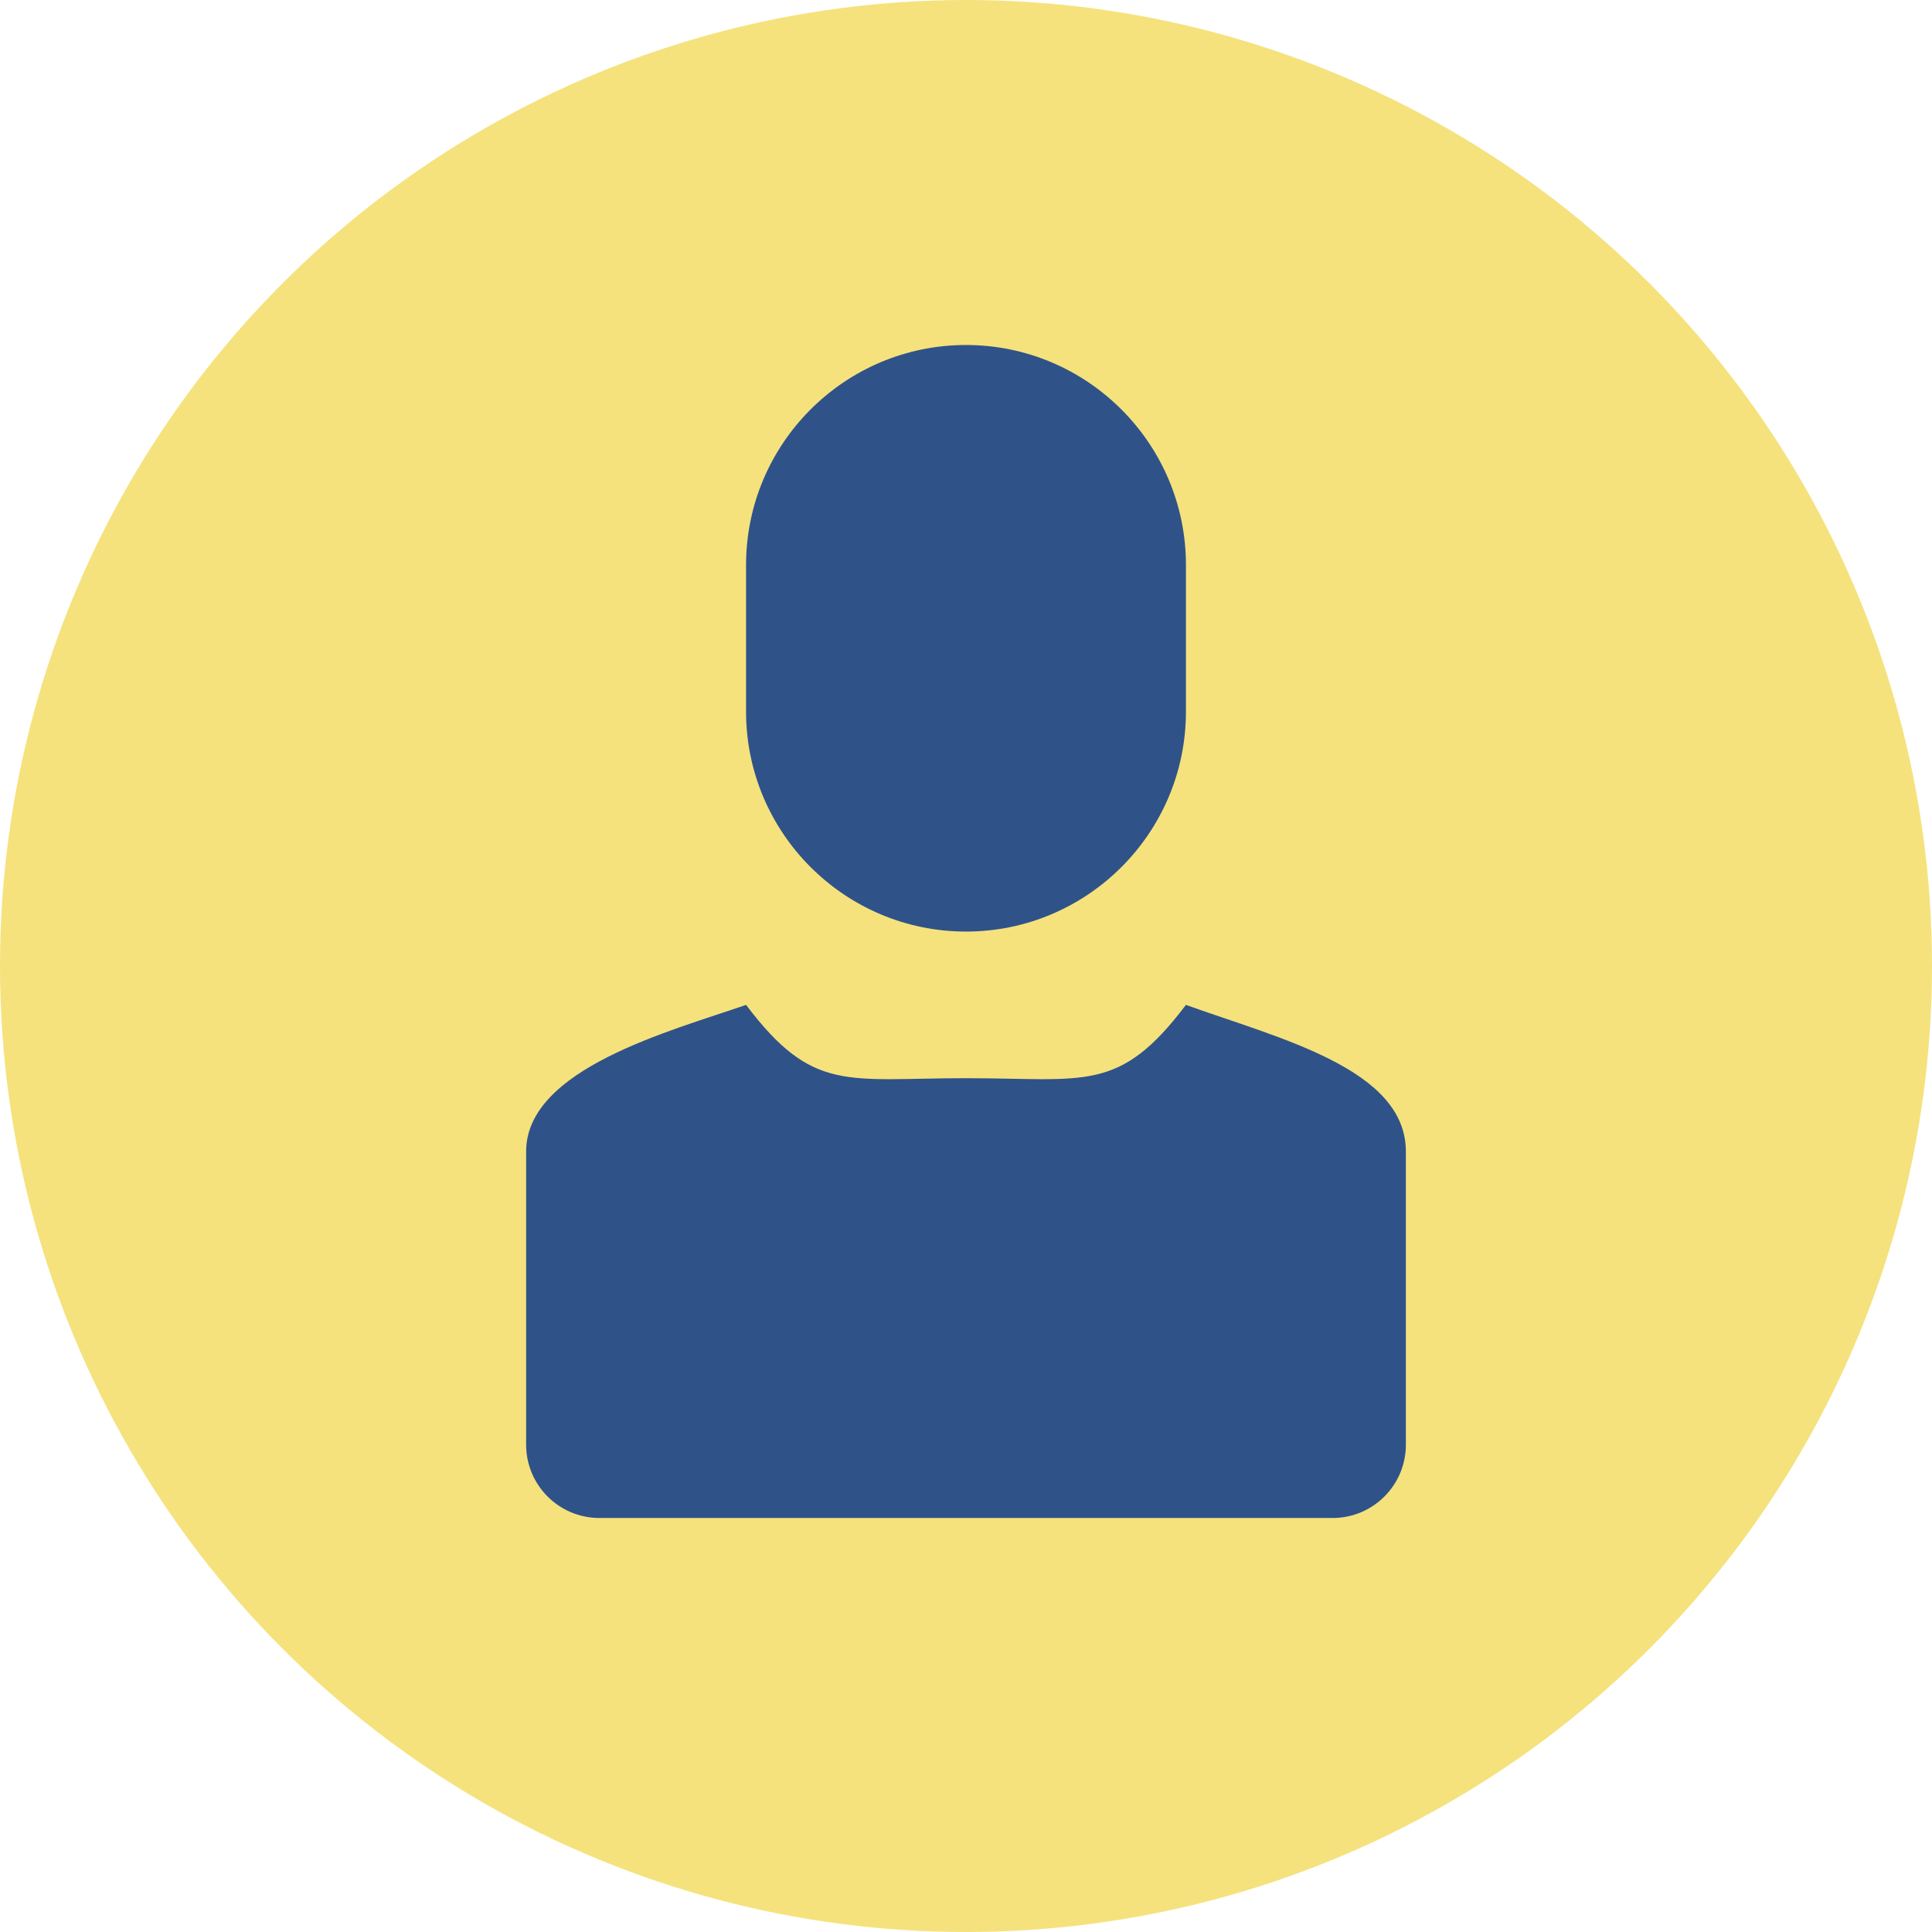
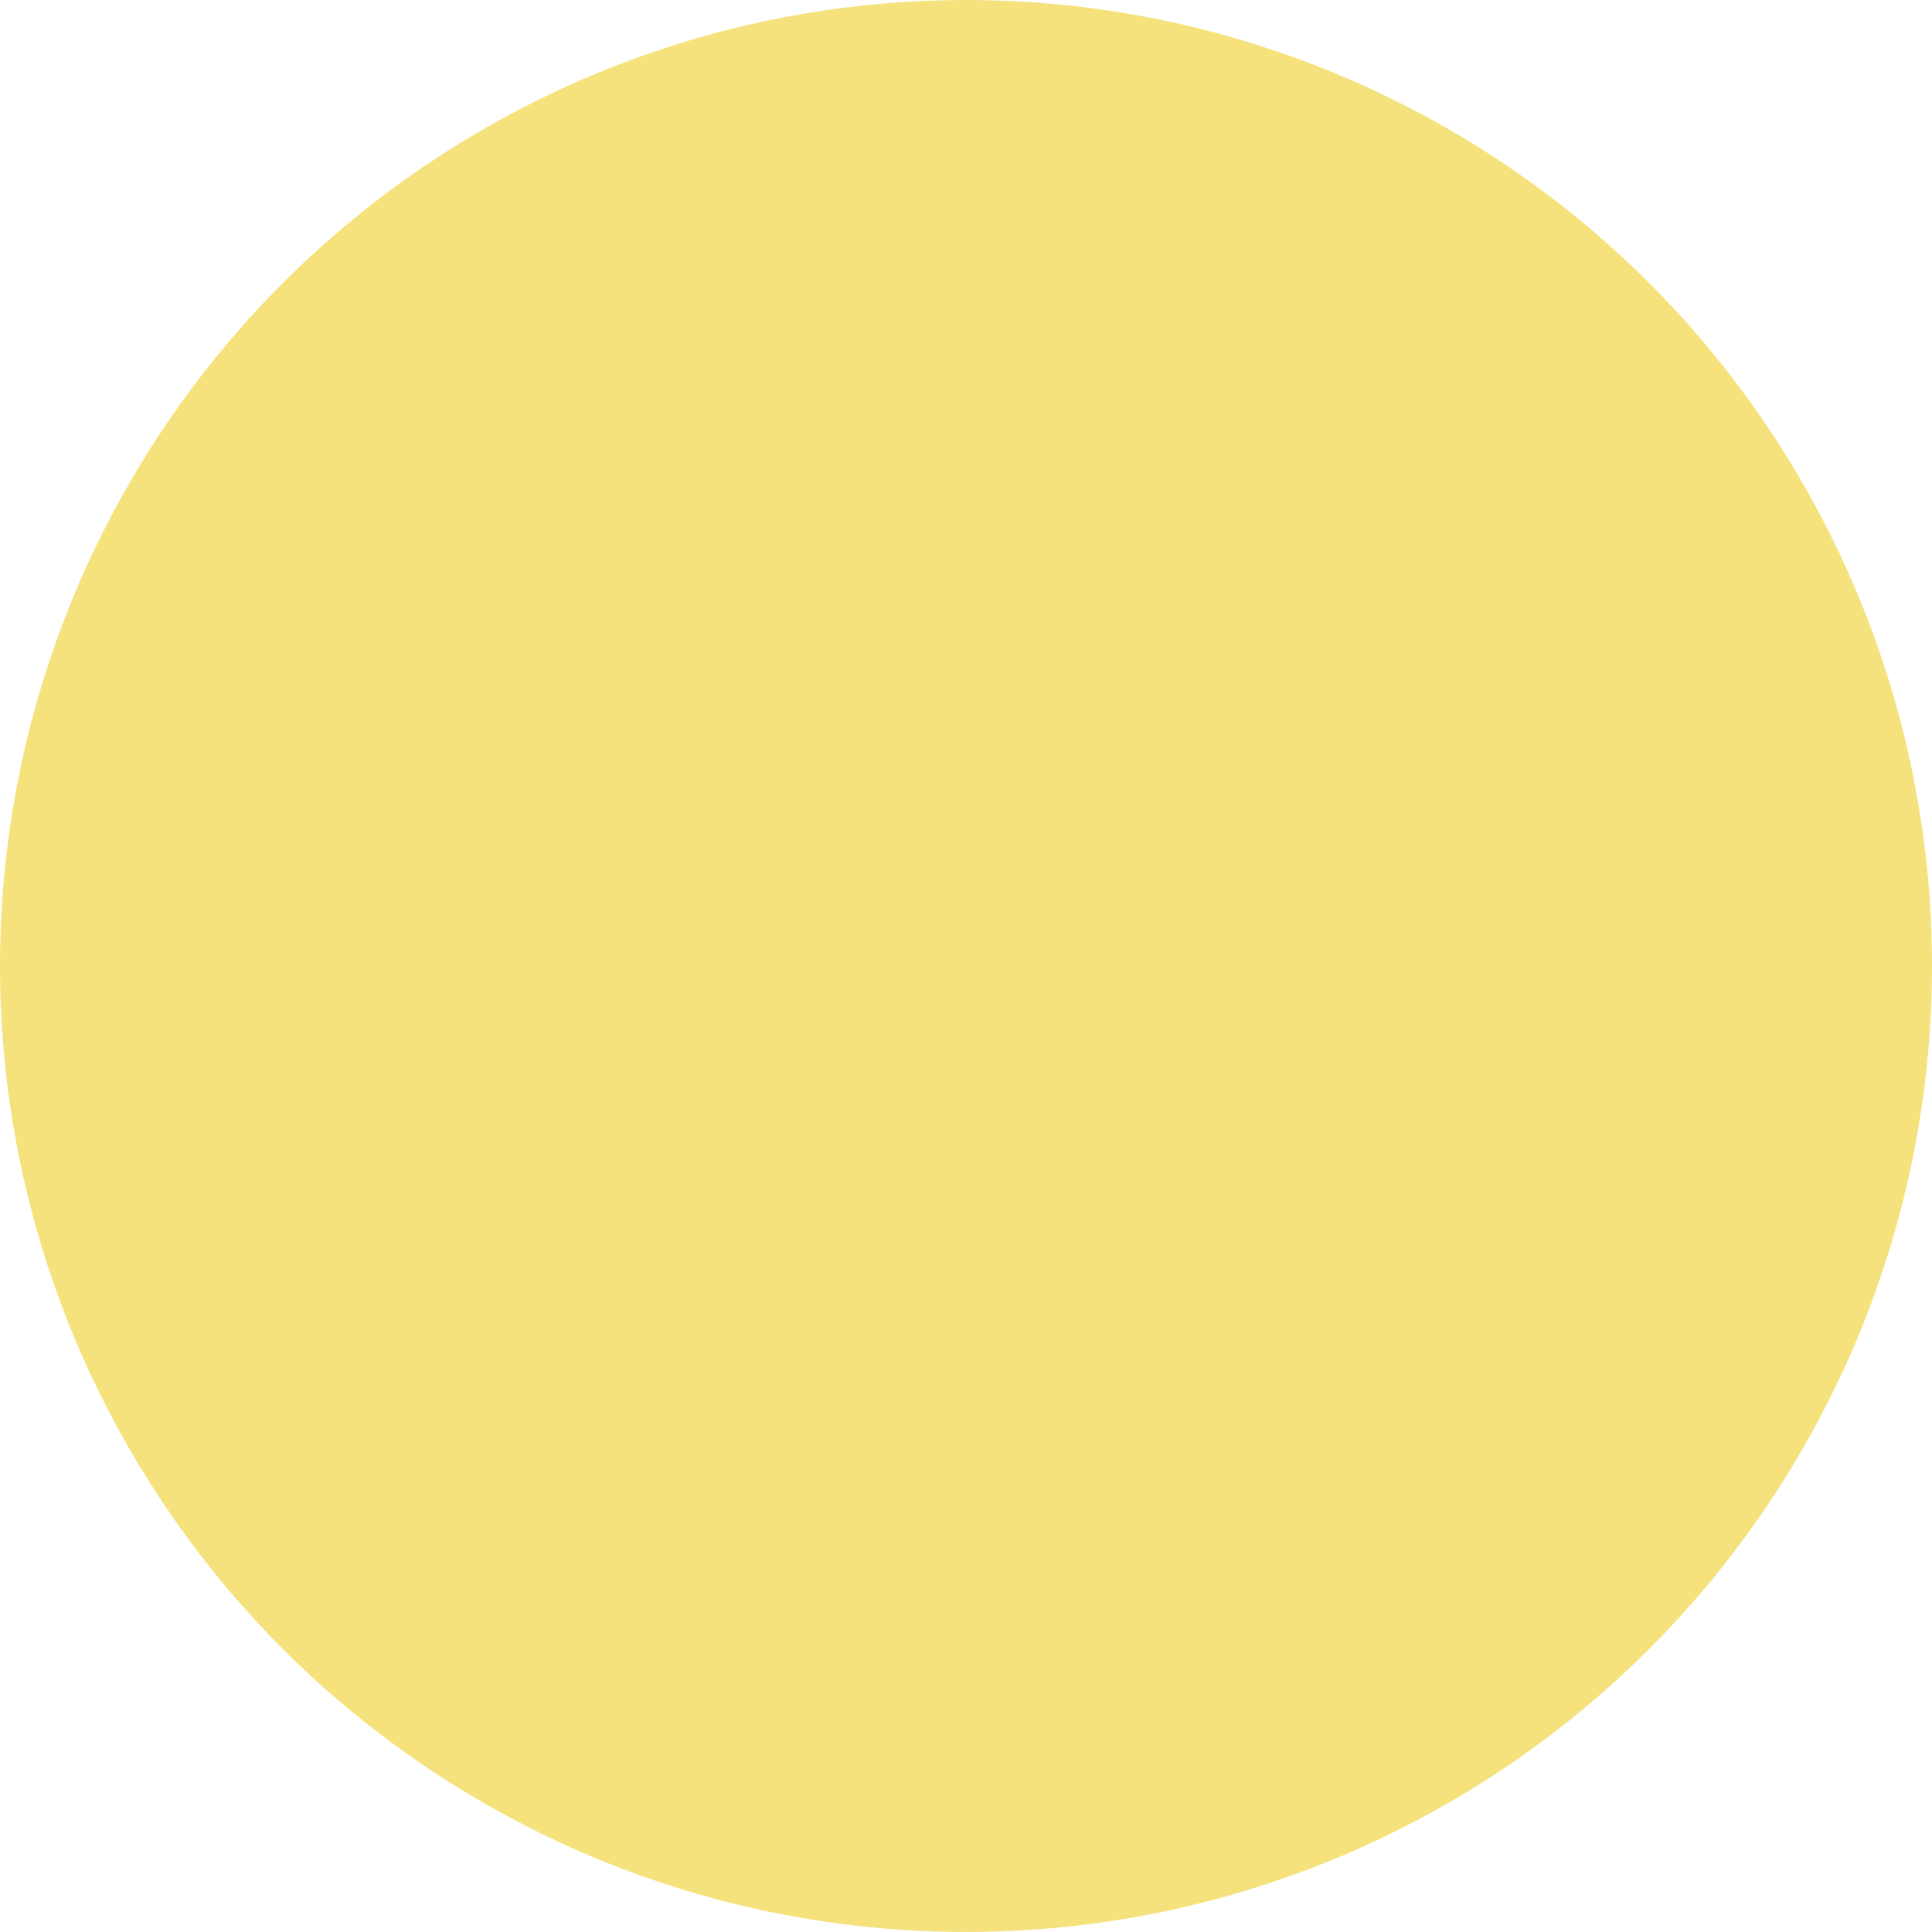
<svg xmlns="http://www.w3.org/2000/svg" width="56" height="56" viewBox="0 0 56 56" fill="none">
  <circle cx="28" cy="28" r="28" fill="#F5E27D" />
-   <path d="M28 27.002C31.515 27.002 34.375 24.142 34.375 20.627V16.375C34.375 12.86 31.515 10 28 10C24.485 10 21.625 12.86 21.625 16.375V20.627C21.625 24.142 24.485 27.002 28 27.002Z" fill="#2F5389" />
-   <path d="M34.375 29.127C32.435 31.692 31.463 31.252 28 31.252C24.537 31.252 23.565 31.692 21.625 29.127C19.456 29.88 15.25 30.975 15.25 33.377V41.875C15.25 43.048 16.201 44 17.375 44H38.625C39.8 44 40.75 43.048 40.75 41.875V33.377C40.75 30.975 37.075 30.101 34.375 29.127Z" fill="#2F5389" />
</svg>